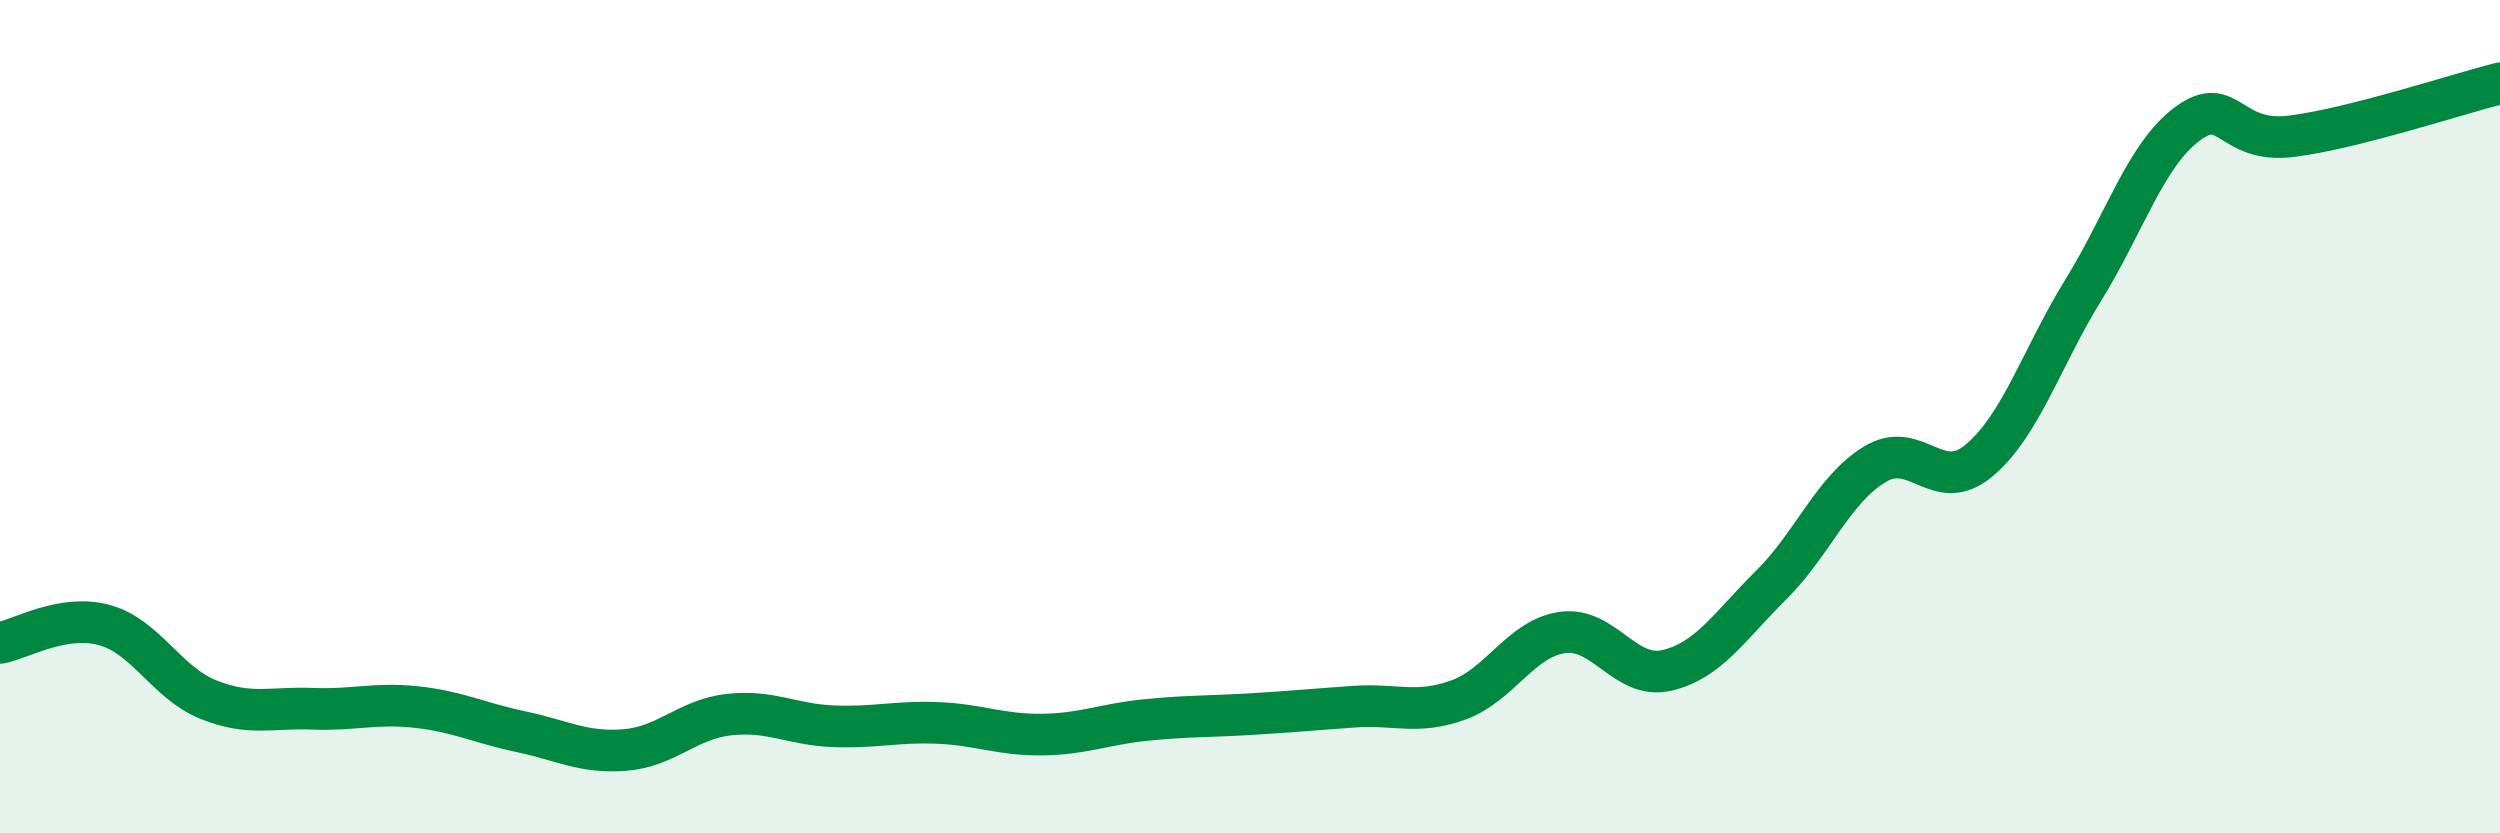
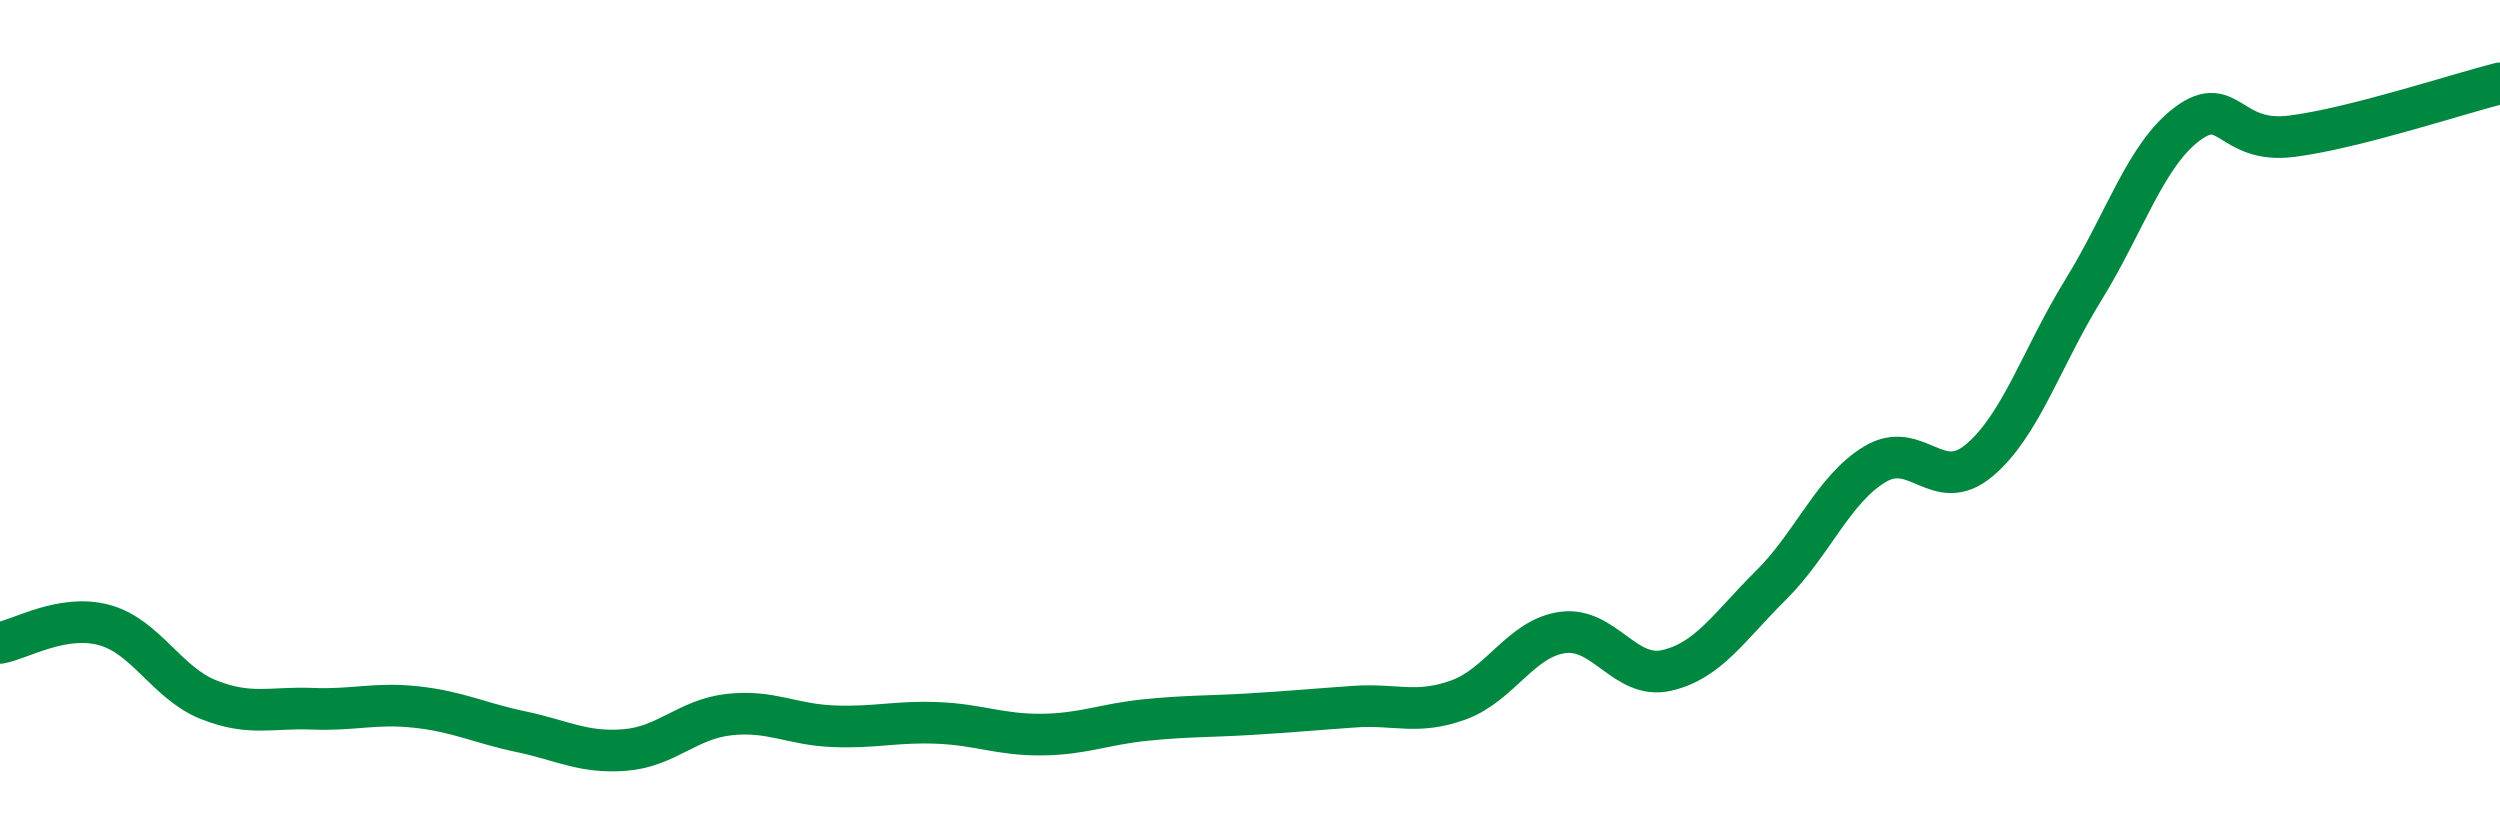
<svg xmlns="http://www.w3.org/2000/svg" width="60" height="20" viewBox="0 0 60 20">
-   <path d="M 0,15.43 C 0.5,15.34 1.5,14.73 2.5,15 C 3.5,15.27 4,16.39 5,16.79 C 6,17.19 6.5,16.97 7.5,17.01 C 8.5,17.05 9,16.86 10,16.97 C 11,17.08 11.5,17.35 12.5,17.56 C 13.5,17.77 14,18.08 15,18 C 16,17.92 16.5,17.26 17.5,17.15 C 18.5,17.04 19,17.39 20,17.43 C 21,17.47 21.5,17.31 22.5,17.35 C 23.5,17.39 24,17.64 25,17.63 C 26,17.62 26.5,17.38 27.5,17.28 C 28.5,17.18 29,17.2 30,17.14 C 31,17.08 31.5,17.03 32.5,16.96 C 33.5,16.89 34,17.16 35,16.8 C 36,16.44 36.5,15.32 37.5,15.18 C 38.5,15.04 39,16.32 40,16.09 C 41,15.86 41.5,15.04 42.5,14.05 C 43.5,13.06 44,11.74 45,11.14 C 46,10.54 46.5,11.89 47.5,11.05 C 48.5,10.21 49,8.58 50,6.96 C 51,5.34 51.5,3.71 52.5,2.97 C 53.5,2.23 53.5,3.46 55,3.27 C 56.5,3.08 59,2.25 60,2L60 20L0 20Z" fill="#008740" opacity="0.1" stroke-linecap="round" stroke-linejoin="round" />
  <path d="M 0,15.43 C 0.5,15.34 1.5,14.73 2.5,15 C 3.5,15.27 4,16.39 5,16.79 C 6,17.19 6.5,16.97 7.5,17.01 C 8.5,17.05 9,16.86 10,16.97 C 11,17.08 11.5,17.35 12.5,17.56 C 13.5,17.77 14,18.08 15,18 C 16,17.92 16.5,17.26 17.5,17.15 C 18.5,17.04 19,17.39 20,17.43 C 21,17.47 21.5,17.31 22.5,17.35 C 23.5,17.39 24,17.64 25,17.63 C 26,17.62 26.5,17.38 27.5,17.28 C 28.5,17.18 29,17.2 30,17.14 C 31,17.08 31.5,17.03 32.5,16.96 C 33.5,16.89 34,17.16 35,16.8 C 36,16.44 36.5,15.32 37.5,15.18 C 38.5,15.04 39,16.32 40,16.09 C 41,15.86 41.5,15.04 42.5,14.05 C 43.5,13.06 44,11.74 45,11.14 C 46,10.54 46.5,11.89 47.5,11.05 C 48.5,10.21 49,8.58 50,6.96 C 51,5.34 51.5,3.71 52.5,2.97 C 53.5,2.23 53.5,3.46 55,3.27 C 56.5,3.08 59,2.25 60,2" stroke="#008740" stroke-width="1" fill="none" stroke-linecap="round" stroke-linejoin="round" />
</svg>